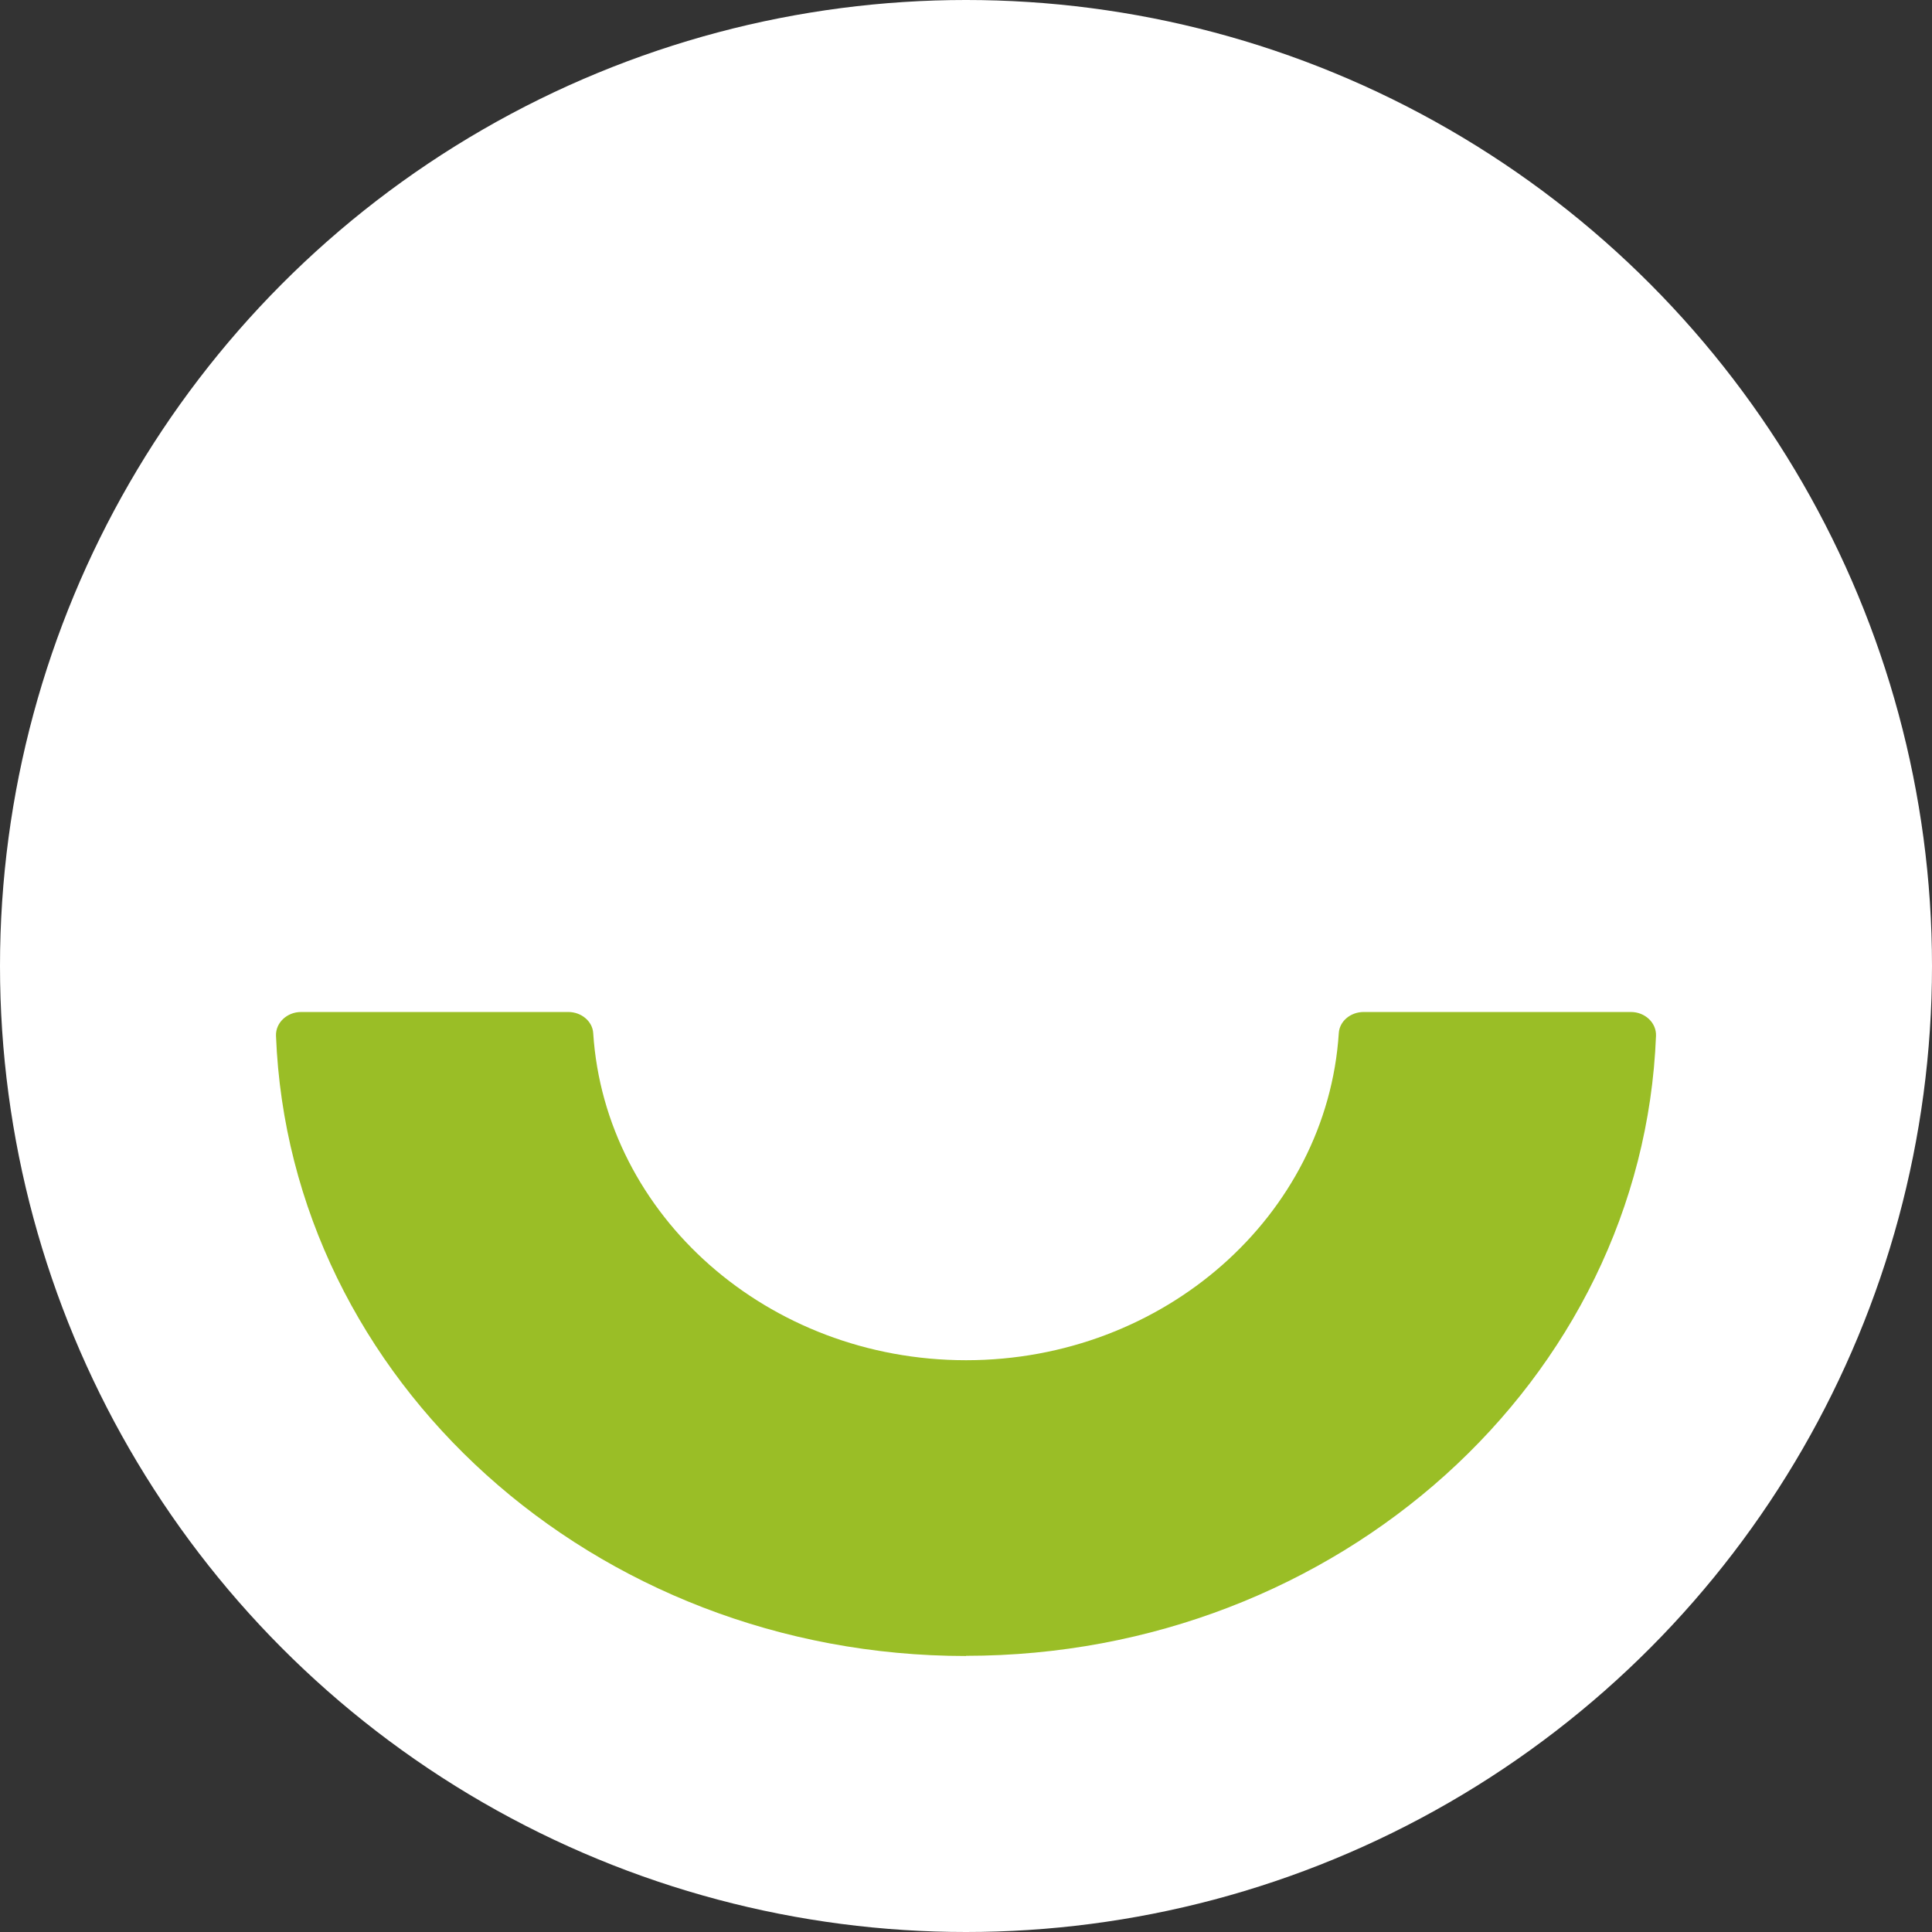
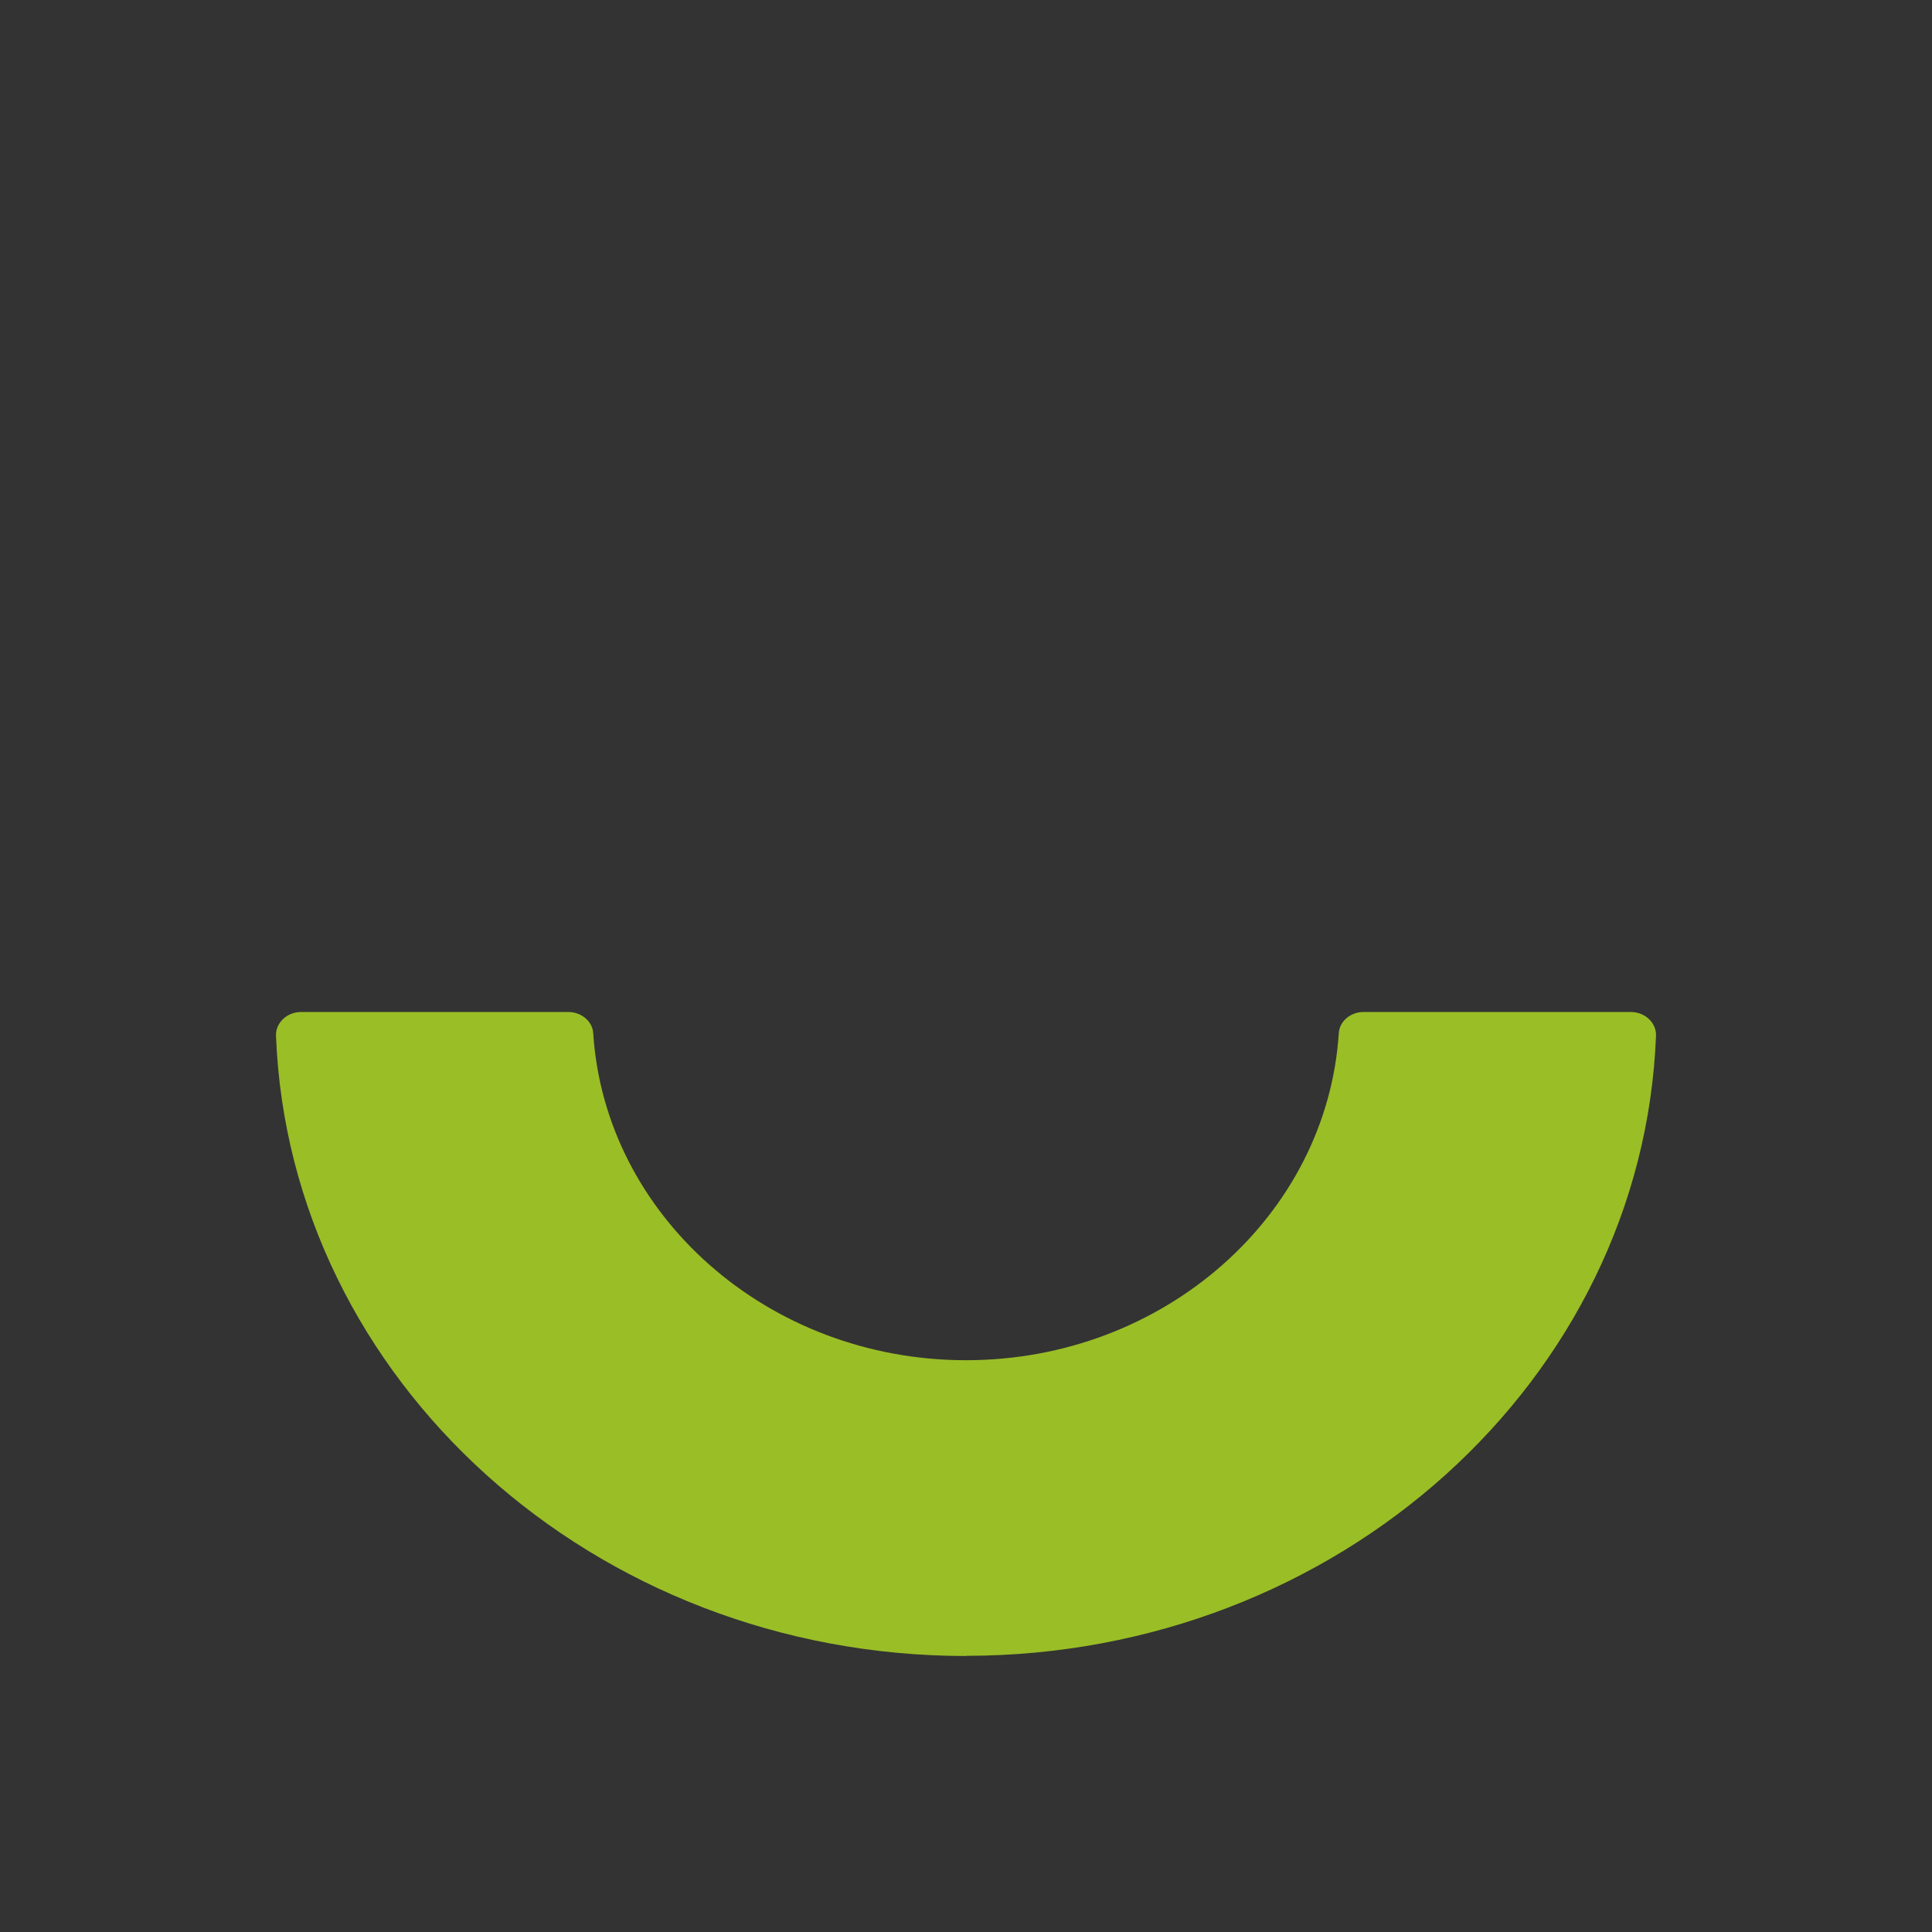
<svg xmlns="http://www.w3.org/2000/svg" width="42" height="42" viewBox="0 0 42 42" fill="none">
  <rect x="0" y="0" width="42" height="42" fill="#333333" stroke="none" />
-   <circle cx="21" cy="21" r="21" fill="white" />
  <path d="M20.998 35.996C29.088 35.996 35.709 29.998 36 22.518C36.011 22.232 35.758 22 35.456 22H29.644C29.36 22 29.119 22.2 29.104 22.461C28.847 26.42 25.309 29.57 21.002 29.57C16.694 29.57 13.153 26.424 12.896 22.461C12.881 22.2 12.636 22 12.356 22H6.544C6.242 22 5.989 22.232 6 22.518C6.291 29.998 12.908 36 21.002 36L20.998 35.996Z" fill="#9ABE26" />
</svg>